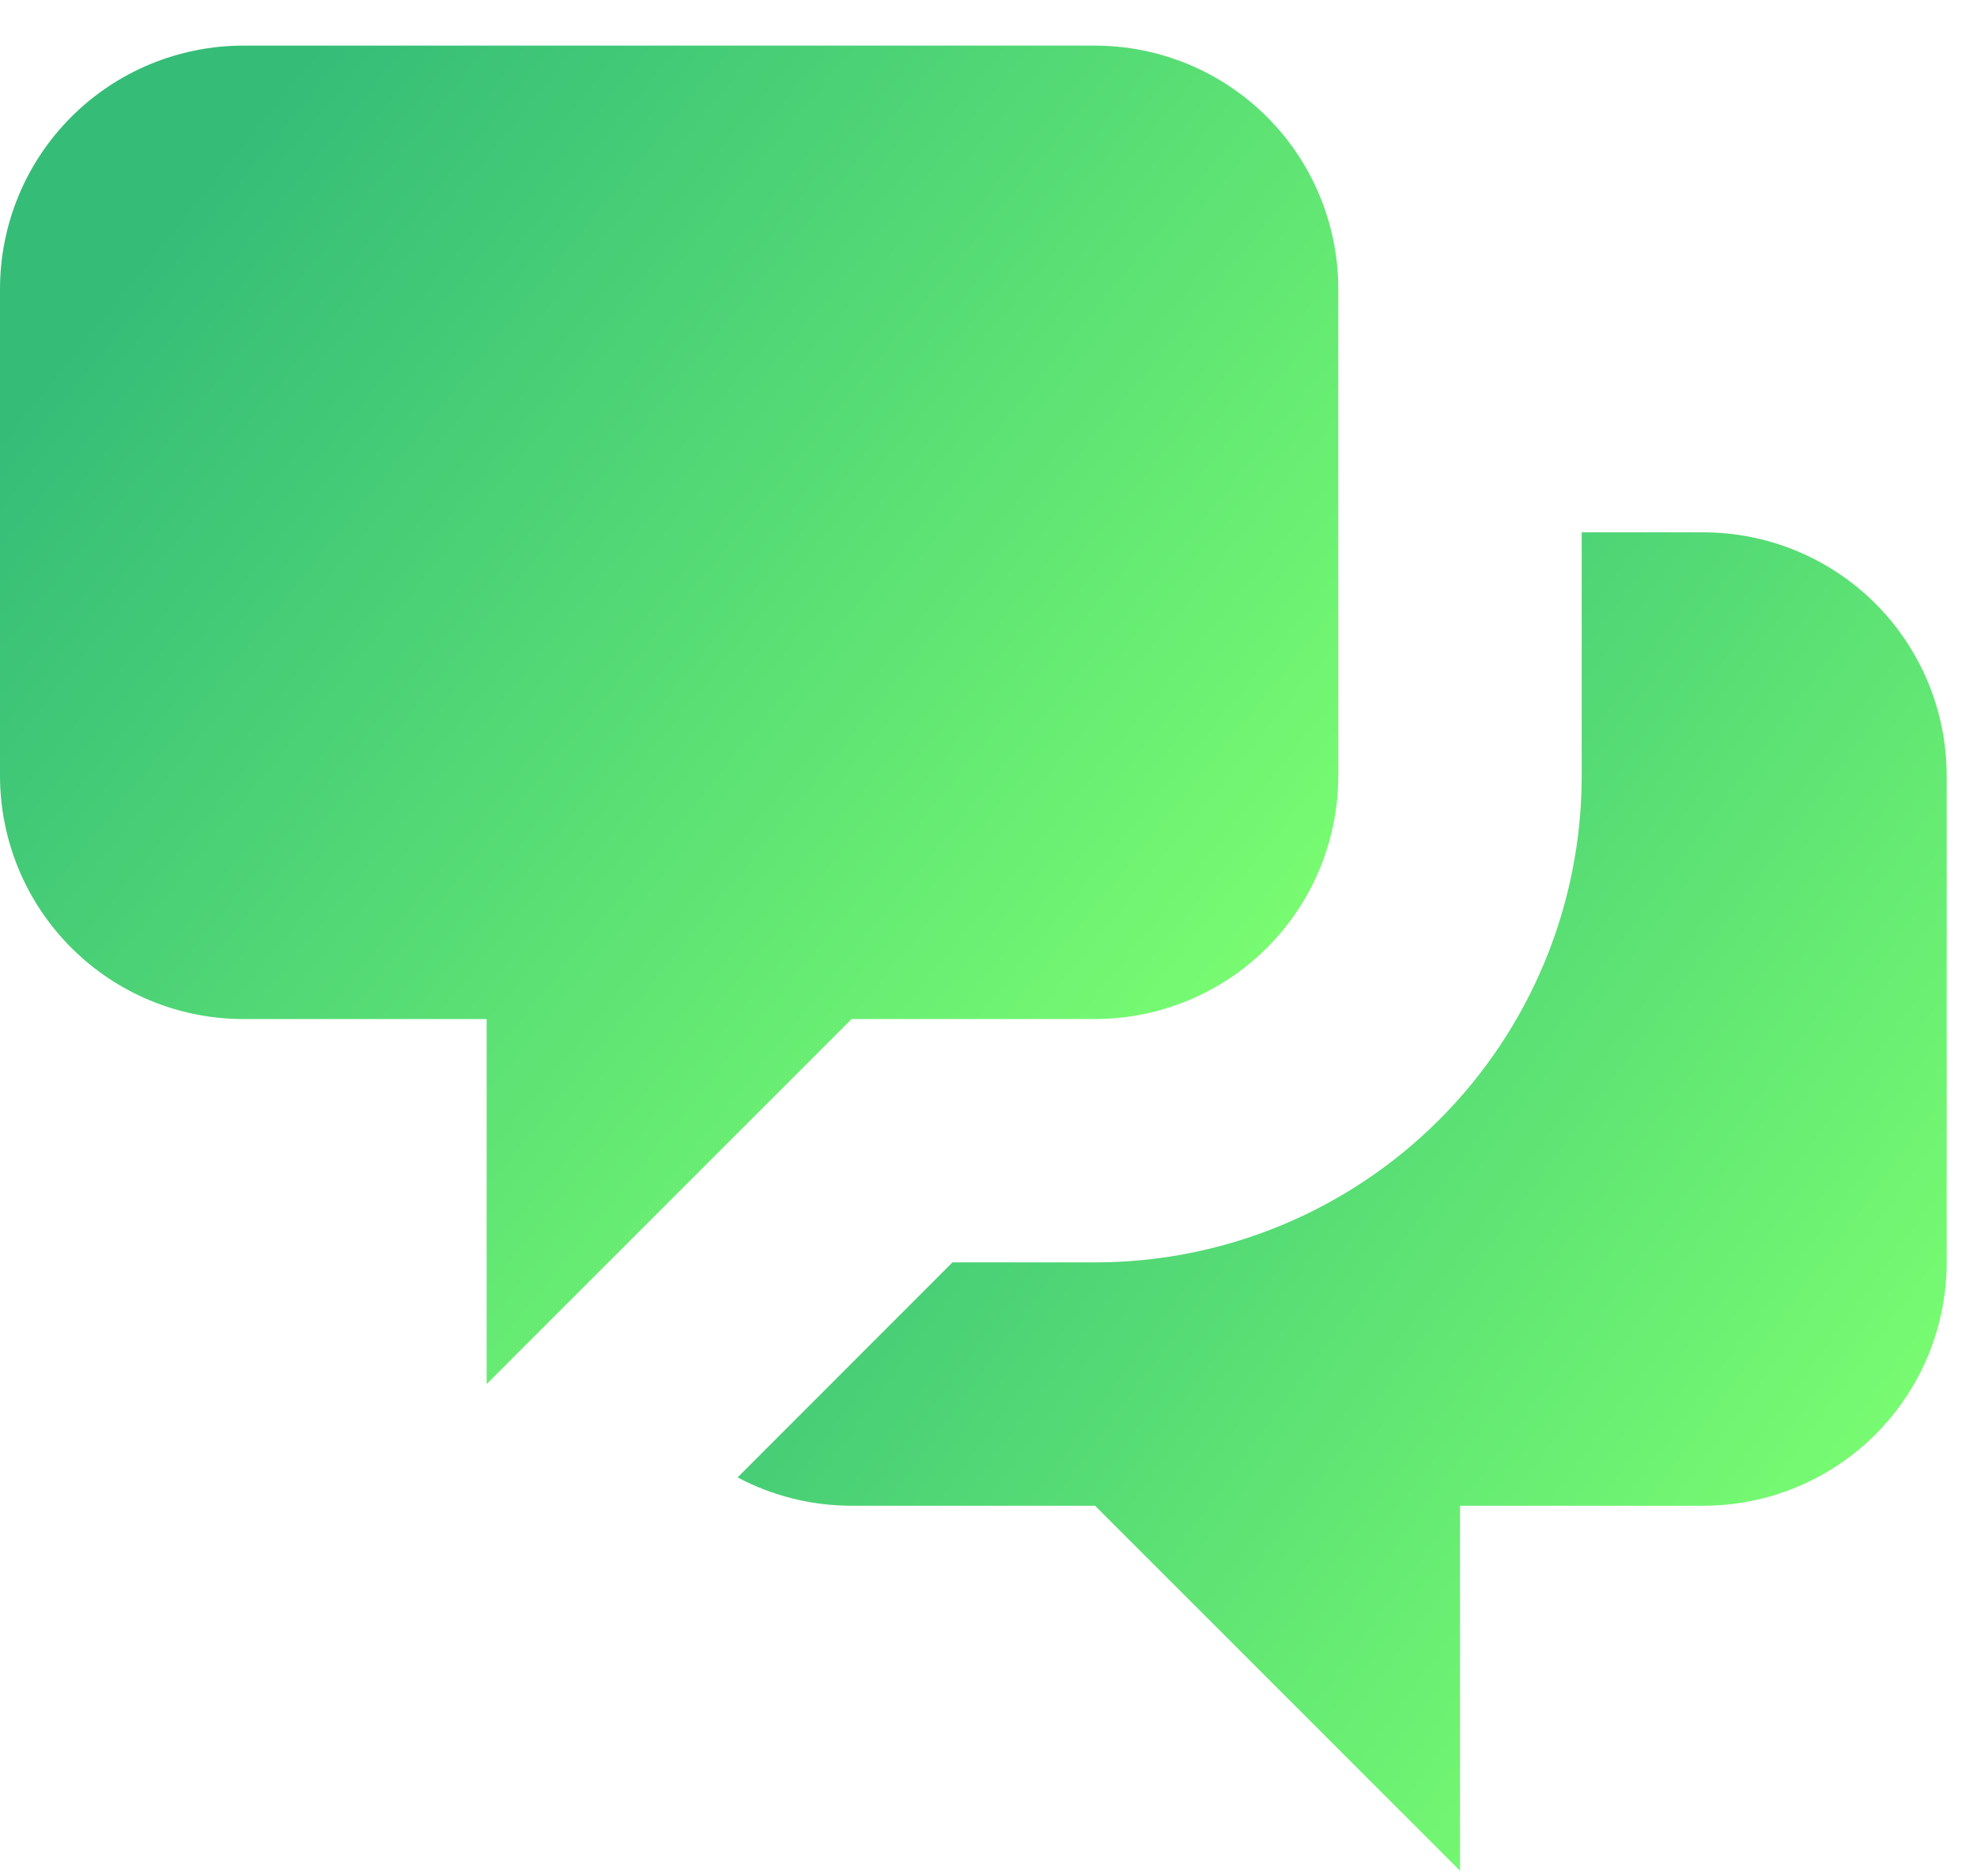
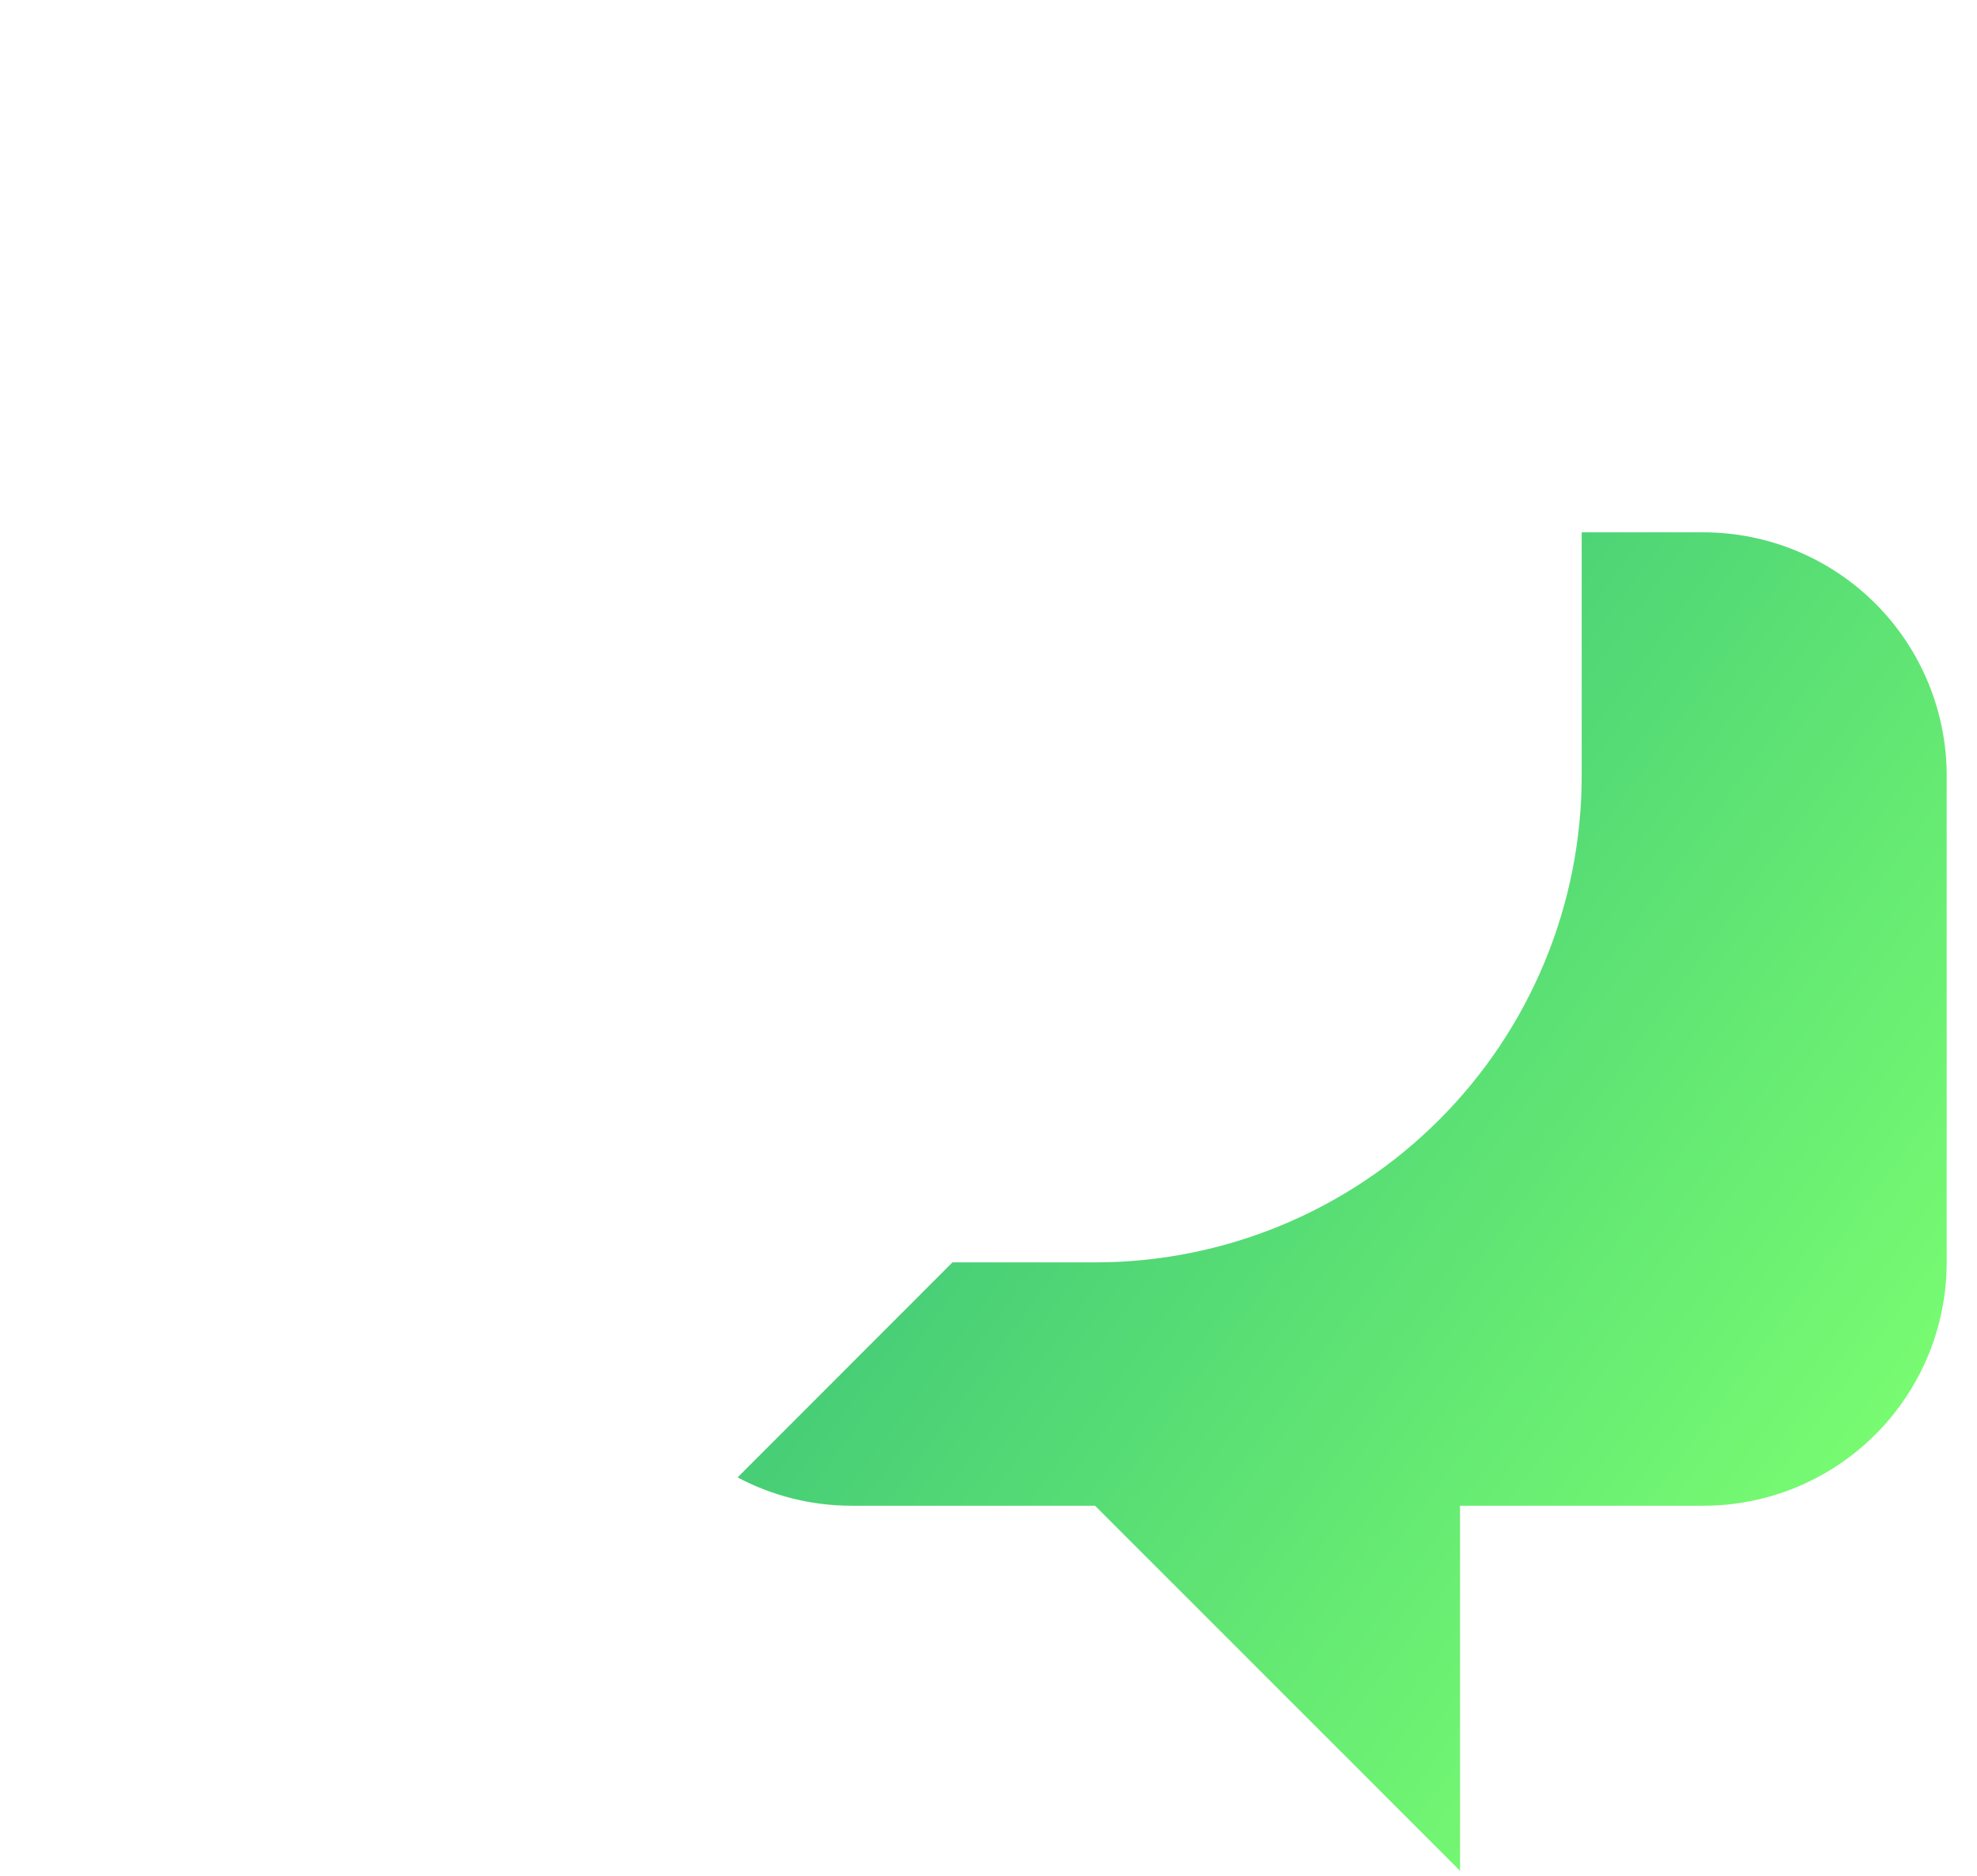
<svg xmlns="http://www.w3.org/2000/svg" width="39" height="37" viewBox="0 0 39 37" fill="none">
-   <path d="M0 5.7C0 4.427 0.506 3.206 1.406 2.306C2.306 1.406 3.527 0.9 4.8 0.9H21.6C22.873 0.9 24.094 1.406 24.994 2.306C25.894 3.206 26.4 4.427 26.4 5.7V15.3C26.4 16.573 25.894 17.794 24.994 18.694C24.094 19.594 22.873 20.1 21.6 20.1H16.8L9.6 27.3V20.1H4.8C3.527 20.1 2.306 19.594 1.406 18.694C0.506 17.794 0 16.573 0 15.3V5.7Z" fill="url(#paint0_linear_6784_2376)" />
  <path d="M31.202 10.5V15.3C31.202 17.846 30.191 20.288 28.39 22.088C26.59 23.889 24.148 24.9 21.602 24.9H18.789L14.551 29.141C15.223 29.498 15.988 29.7 16.802 29.7H21.602L28.802 36.9V29.7H33.602C34.875 29.7 36.096 29.194 36.996 28.294C37.896 27.394 38.402 26.173 38.402 24.9V15.3C38.402 14.027 37.896 12.806 36.996 11.906C36.096 11.006 34.875 10.5 33.602 10.5H31.202Z" fill="url(#paint1_linear_6784_2376)" />
  <defs>
    <linearGradient id="paint0_linear_6784_2376" x1="2.288" y1="5.699" x2="23.641" y2="22.972" gradientUnits="userSpaceOnUse">
      <stop stop-color="#35BD78" />
      <stop offset="1" stop-color="#7CFF71" />
    </linearGradient>
    <linearGradient id="paint1_linear_6784_2376" x1="16.618" y1="15.3" x2="37.421" y2="30.503" gradientUnits="userSpaceOnUse">
      <stop stop-color="#35BD78" />
      <stop offset="1" stop-color="#7CFF71" />
    </linearGradient>
  </defs>
</svg>